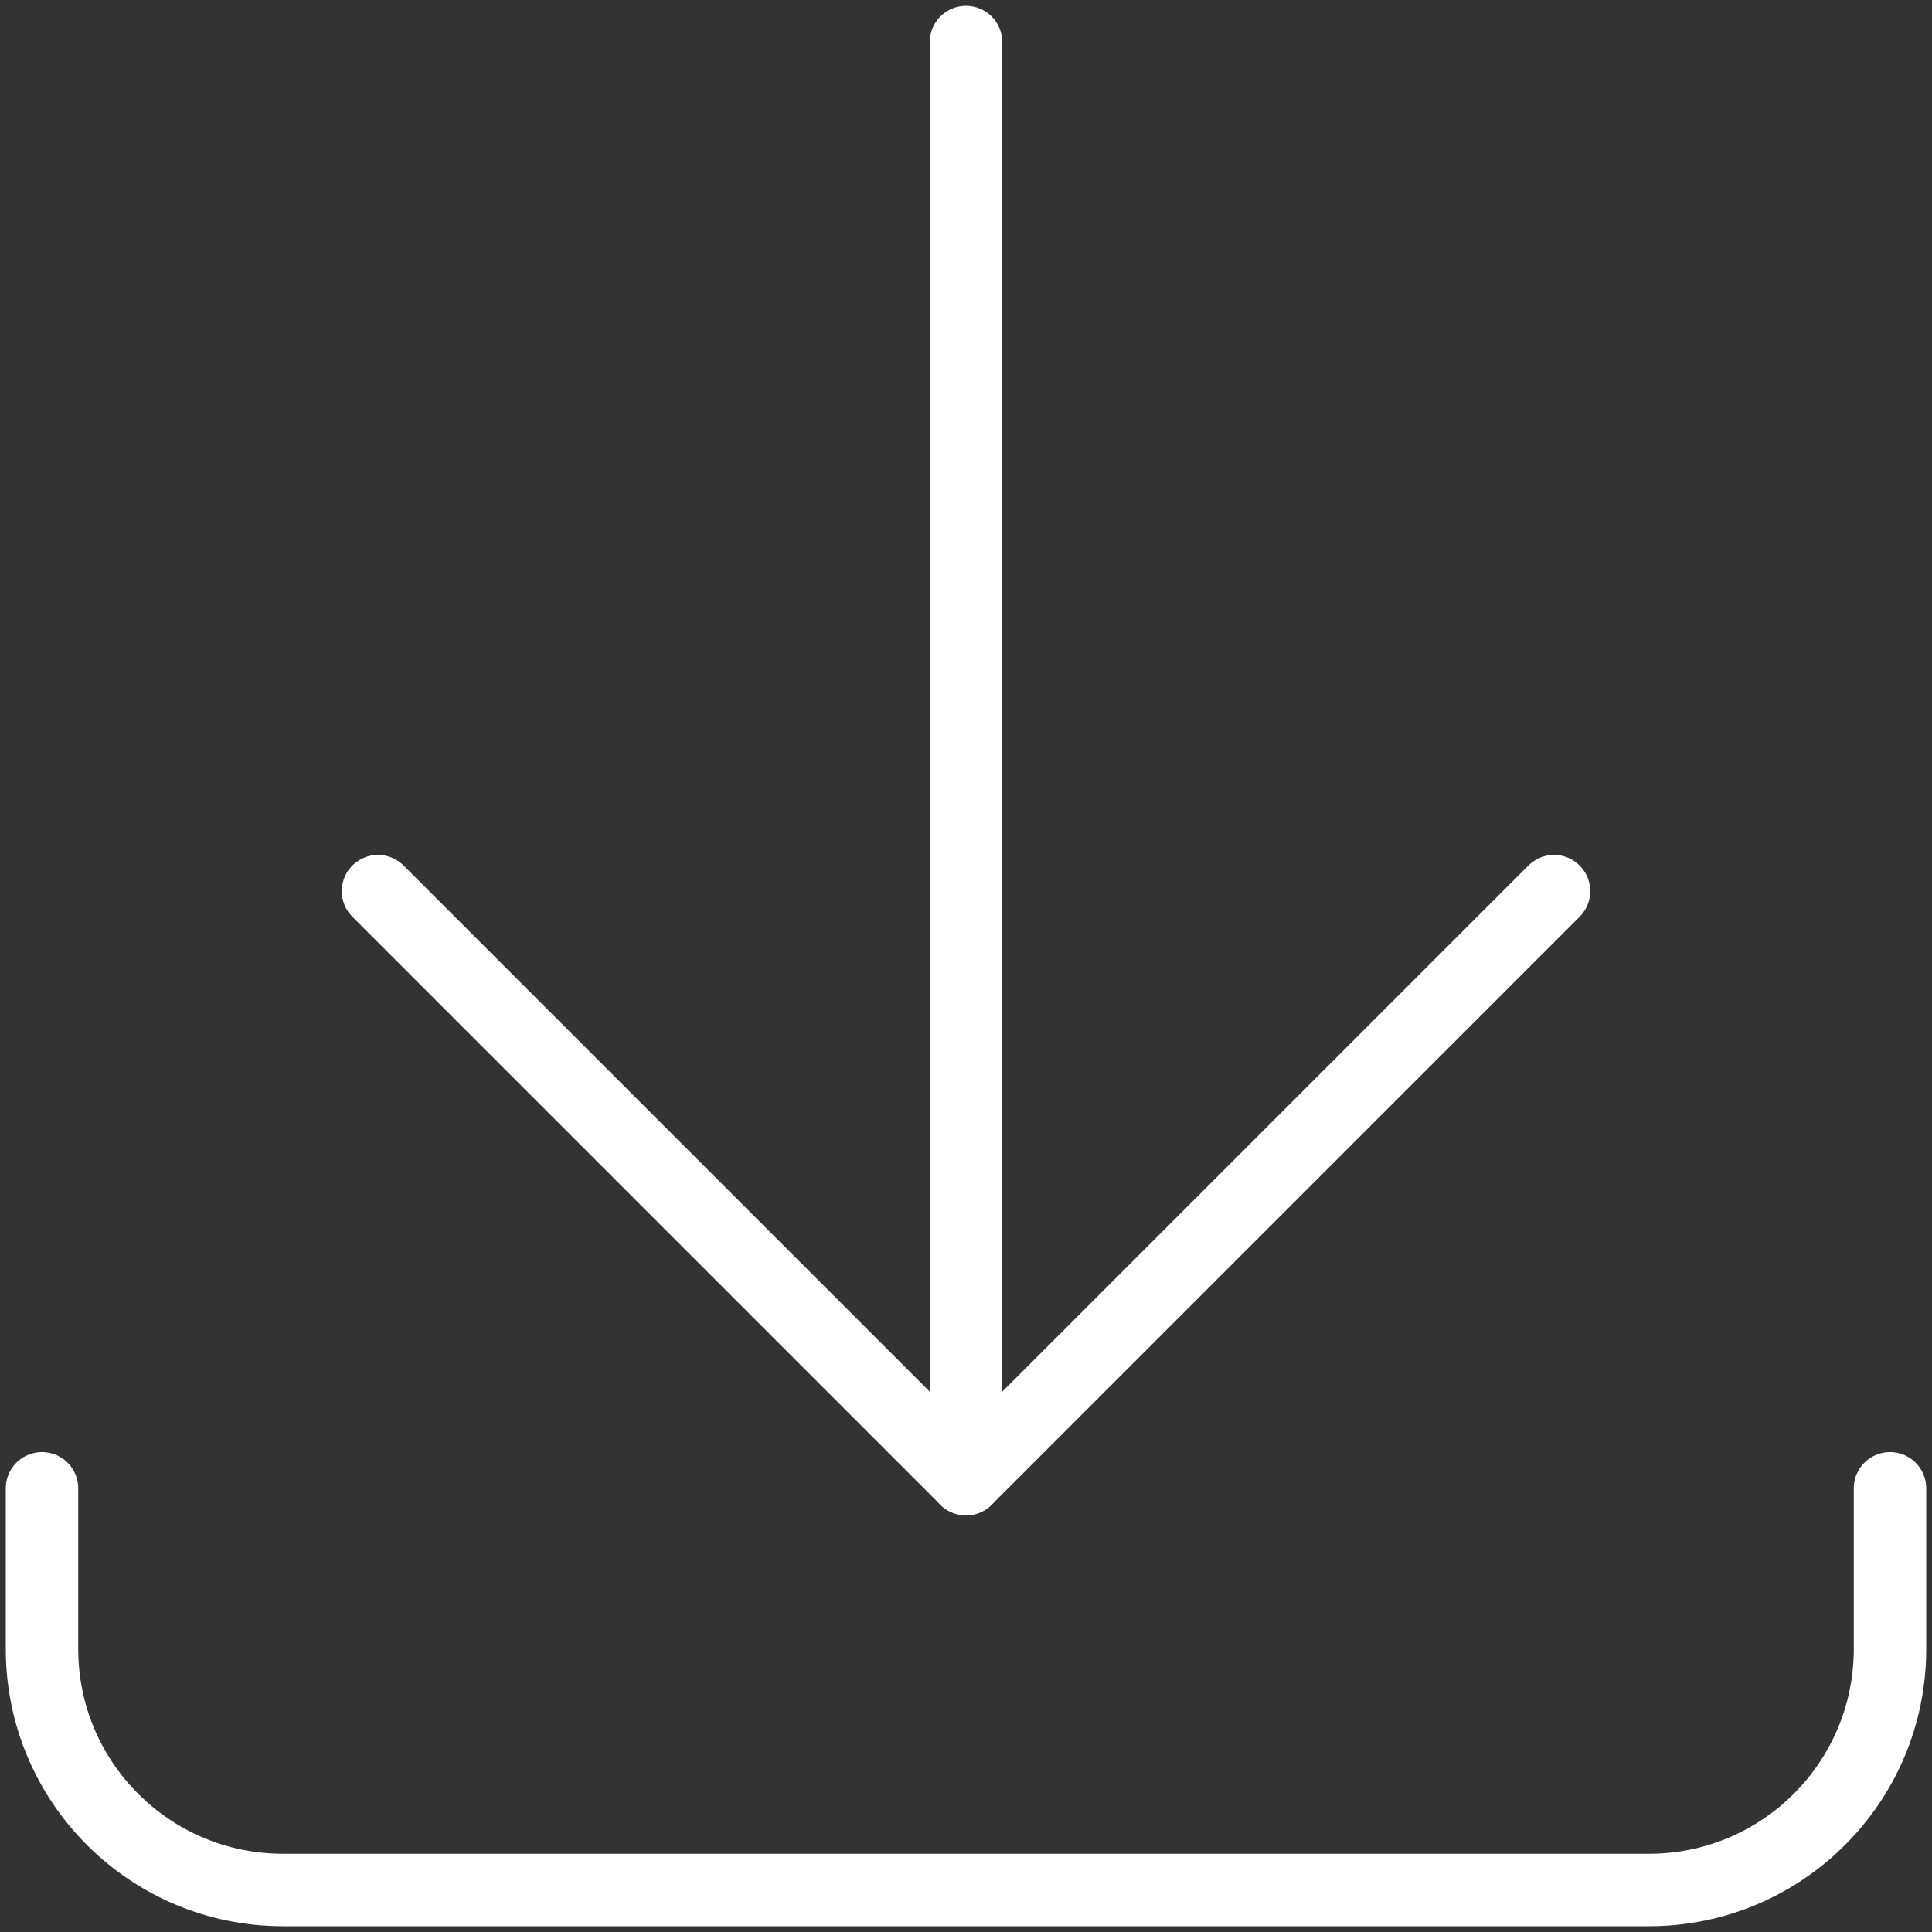
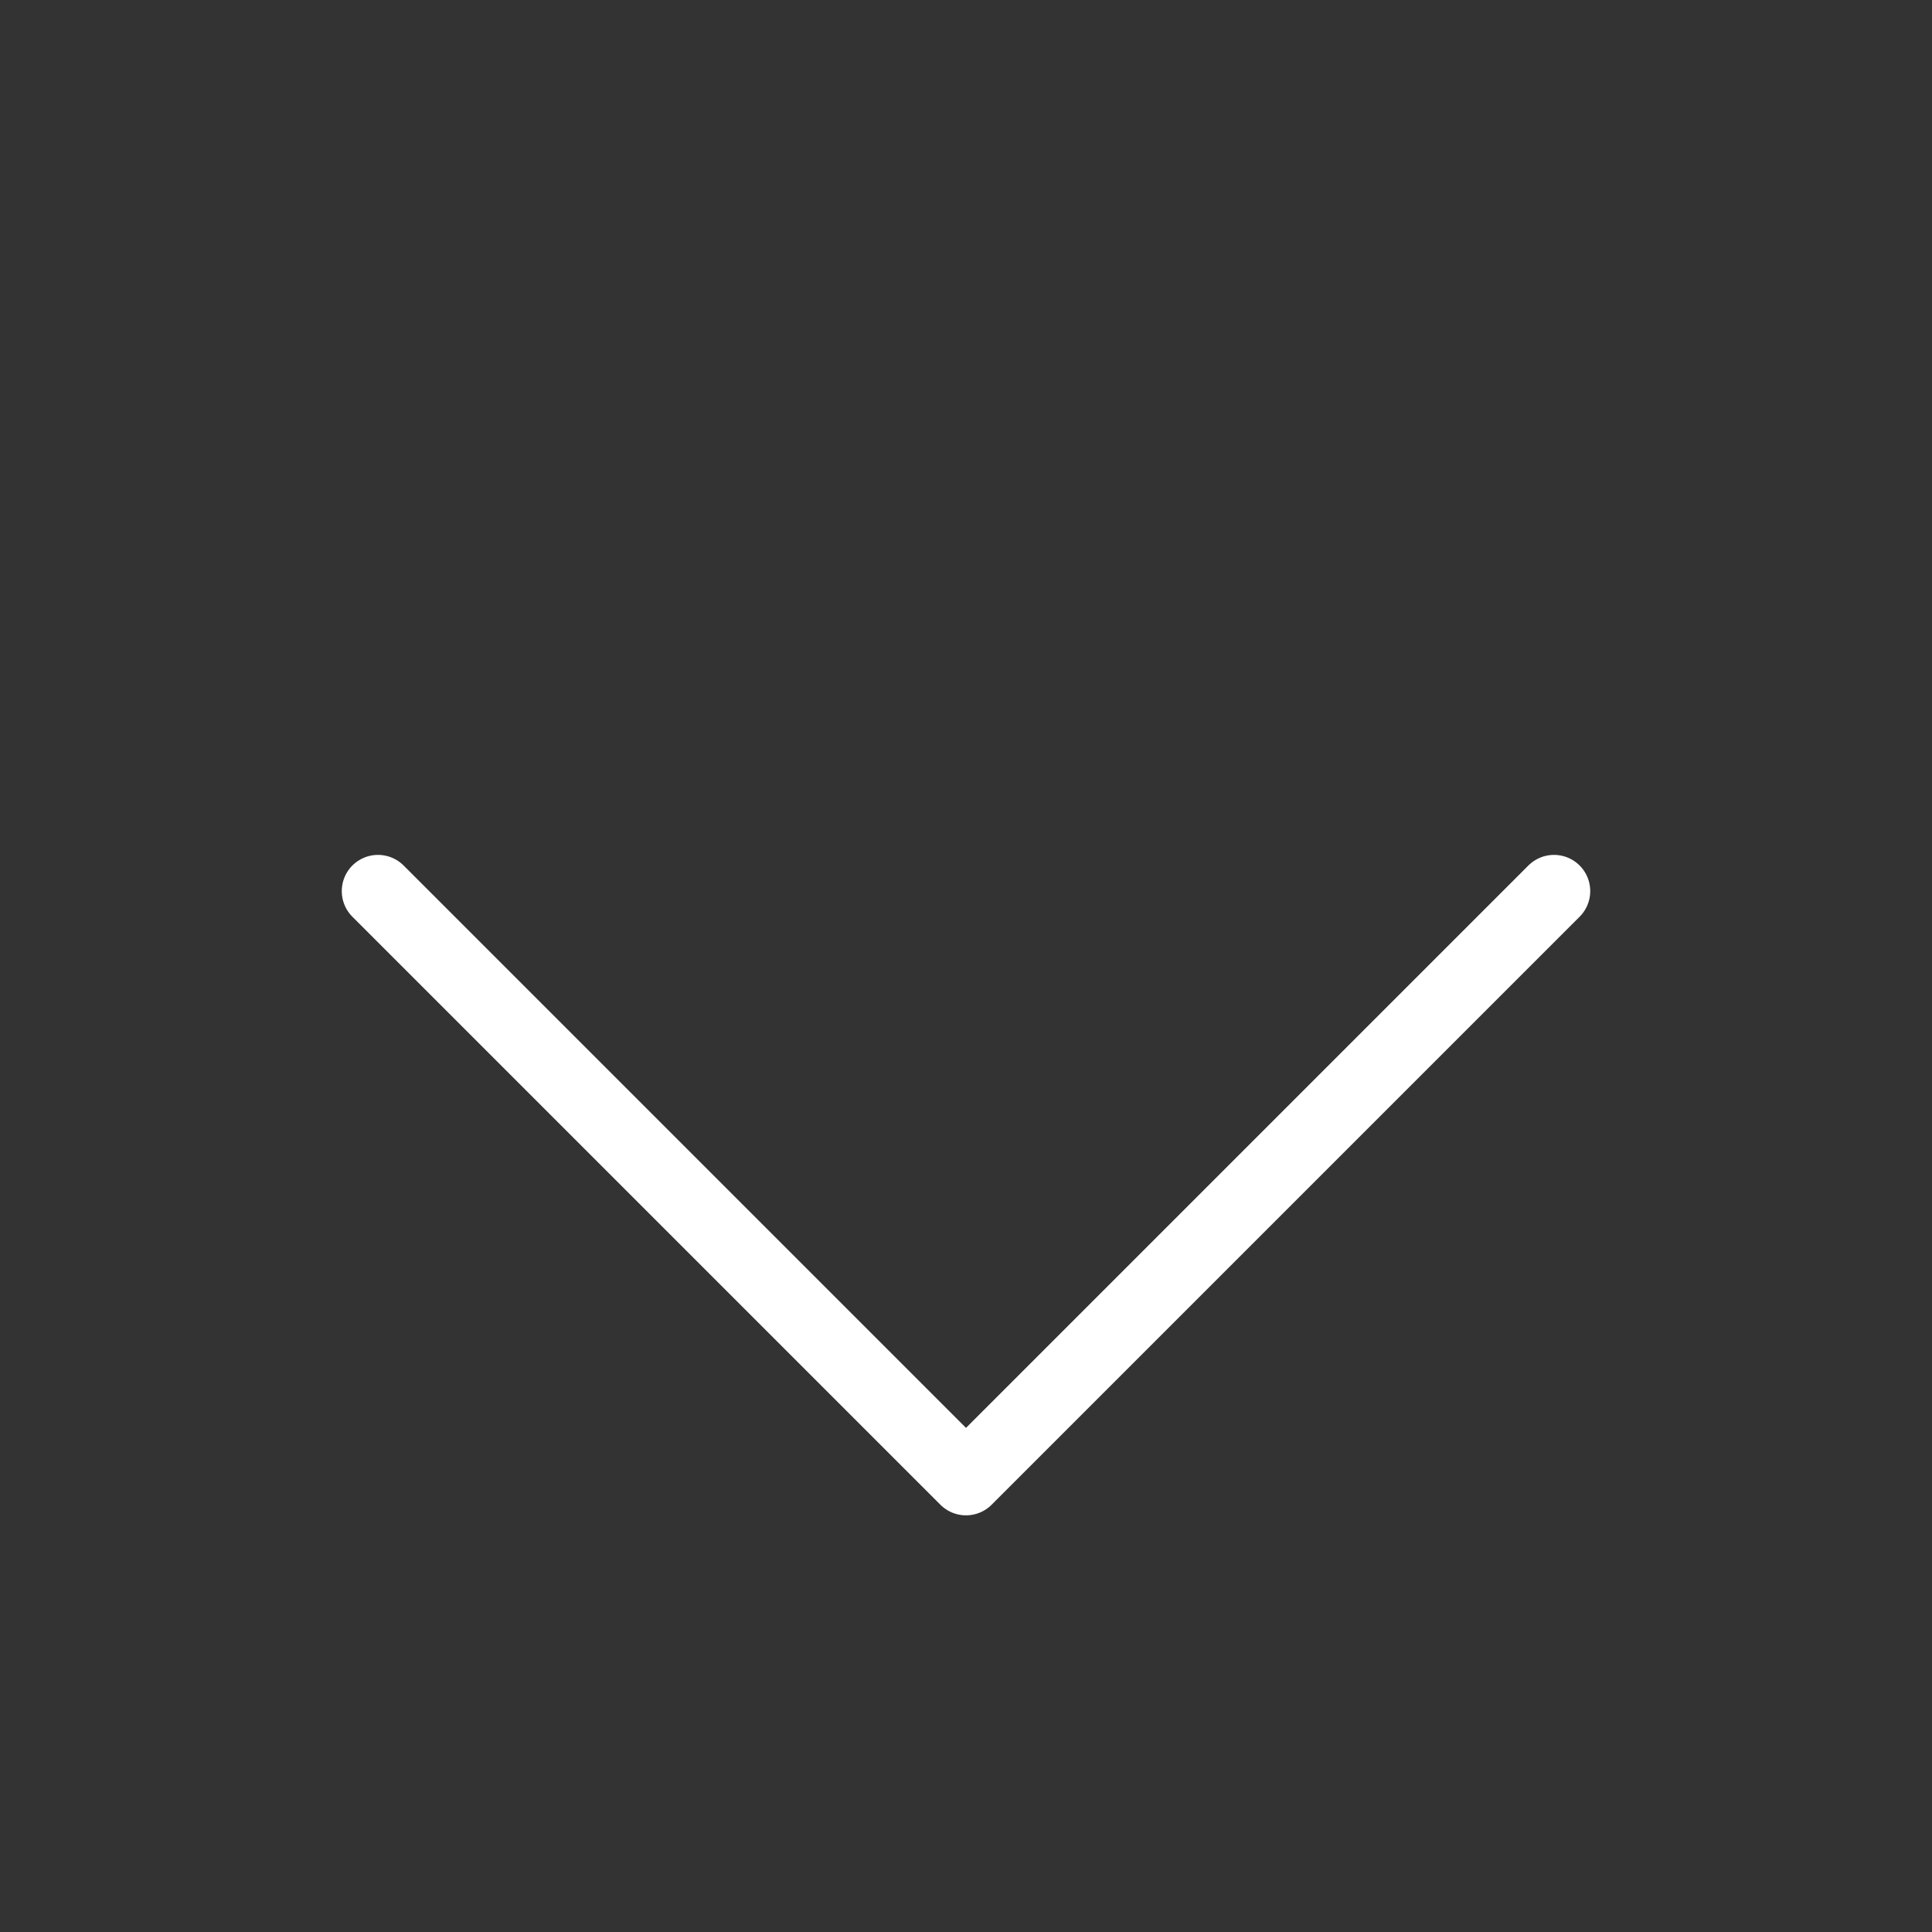
<svg xmlns="http://www.w3.org/2000/svg" width="80px" height="80px" viewBox="0 0 80 80">
  <rect x="0" y="0" width="80" height="80" fill="#333333" stroke="none" />
  <title>Stroke 924 + Stroke 925 + Stroke 926</title>
  <desc>Created with Sketch.</desc>
  <defs />
  <g id="Page-1" stroke="none" stroke-width="1" fill="none" fill-rule="evenodd" stroke-linecap="round" stroke-linejoin="round">
    <g id="resources" transform="translate(-680, -946)" stroke="#FFFFFF" stroke-width="3">
      <g id="disney" transform="translate(540, 827)">
        <g id="Stroke-364-+-Stroke-365-+-Stroke-366" transform="translate(95, 120)">
          <g id="Stroke-924-+-Stroke-925-+-Stroke-926" transform="translate(46, 0)">
-             <path d="M77.261,60.627 L77.261,67.281 C77.261,72.791 72.791,77.26 67.282,77.26 L10.718,77.26 C5.205,77.26 0.739,72.791 0.739,67.281 L0.739,60.627" id="Stroke-924" />
-             <path d="M39,60.247 L39,0.741" id="Stroke-925" />
            <polyline id="Stroke-926" points="63.348 35.899 39 60.247 14.652 35.899" />
          </g>
        </g>
      </g>
    </g>
  </g>
</svg>